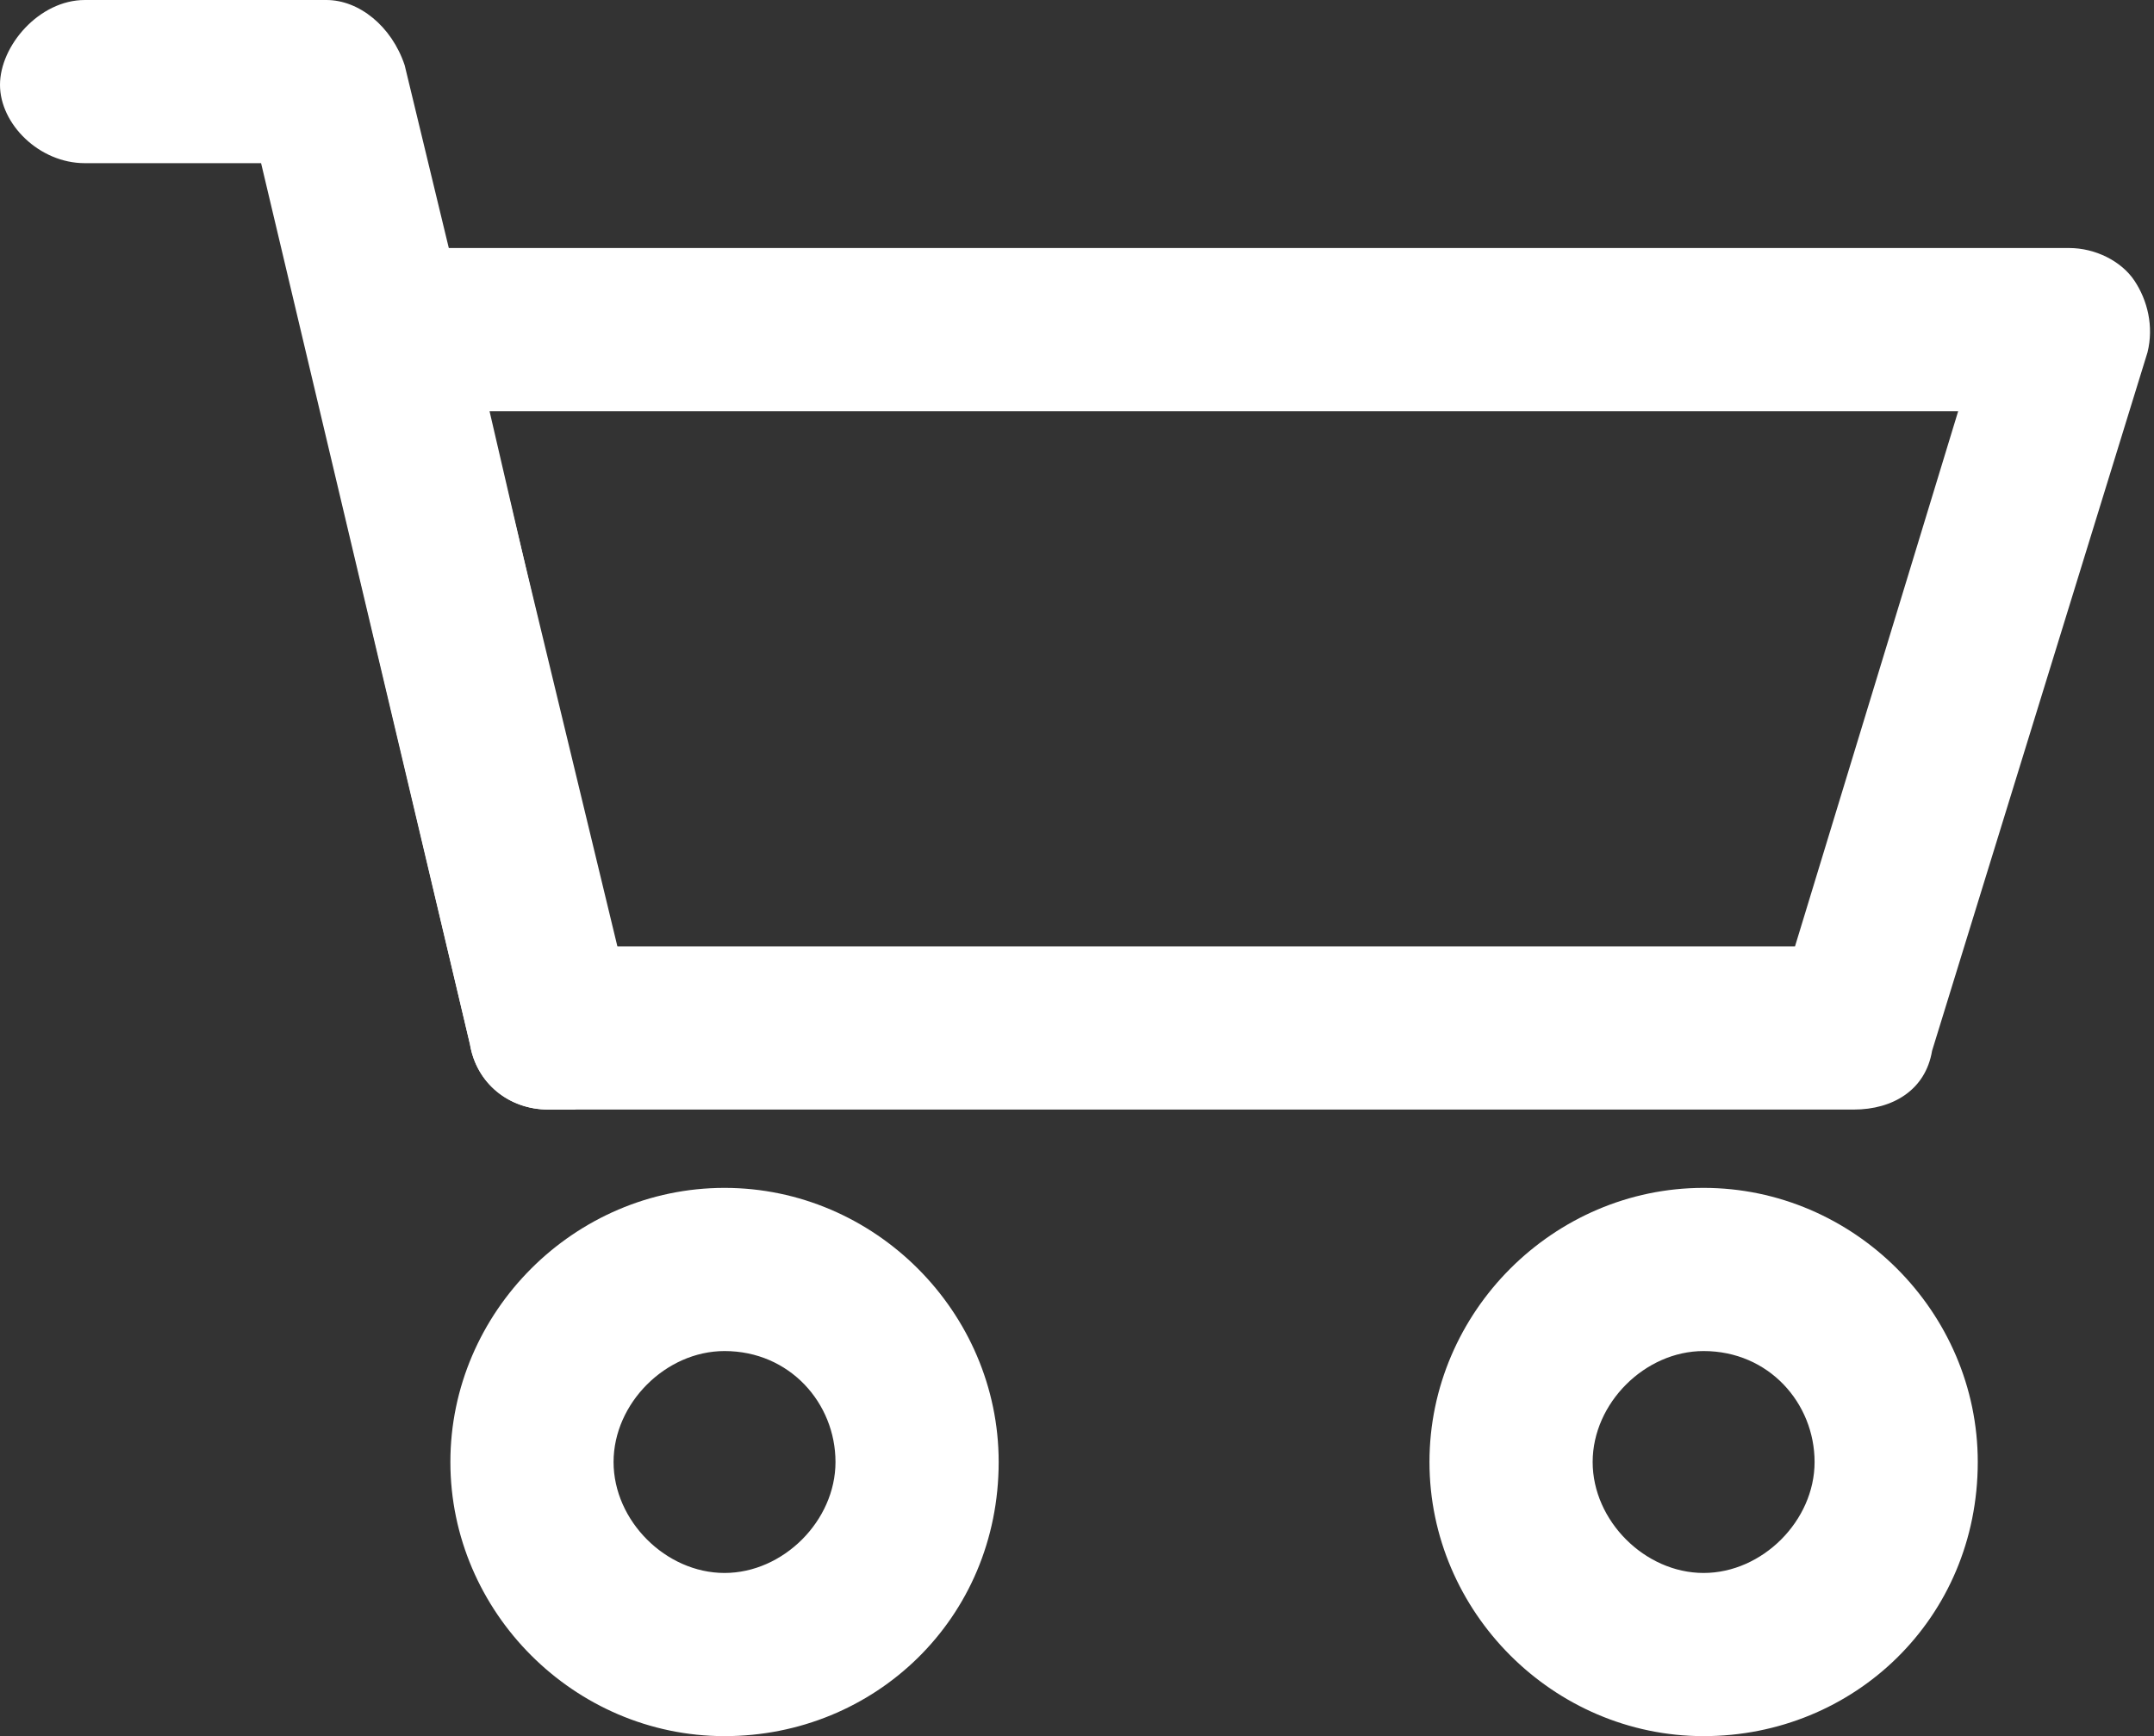
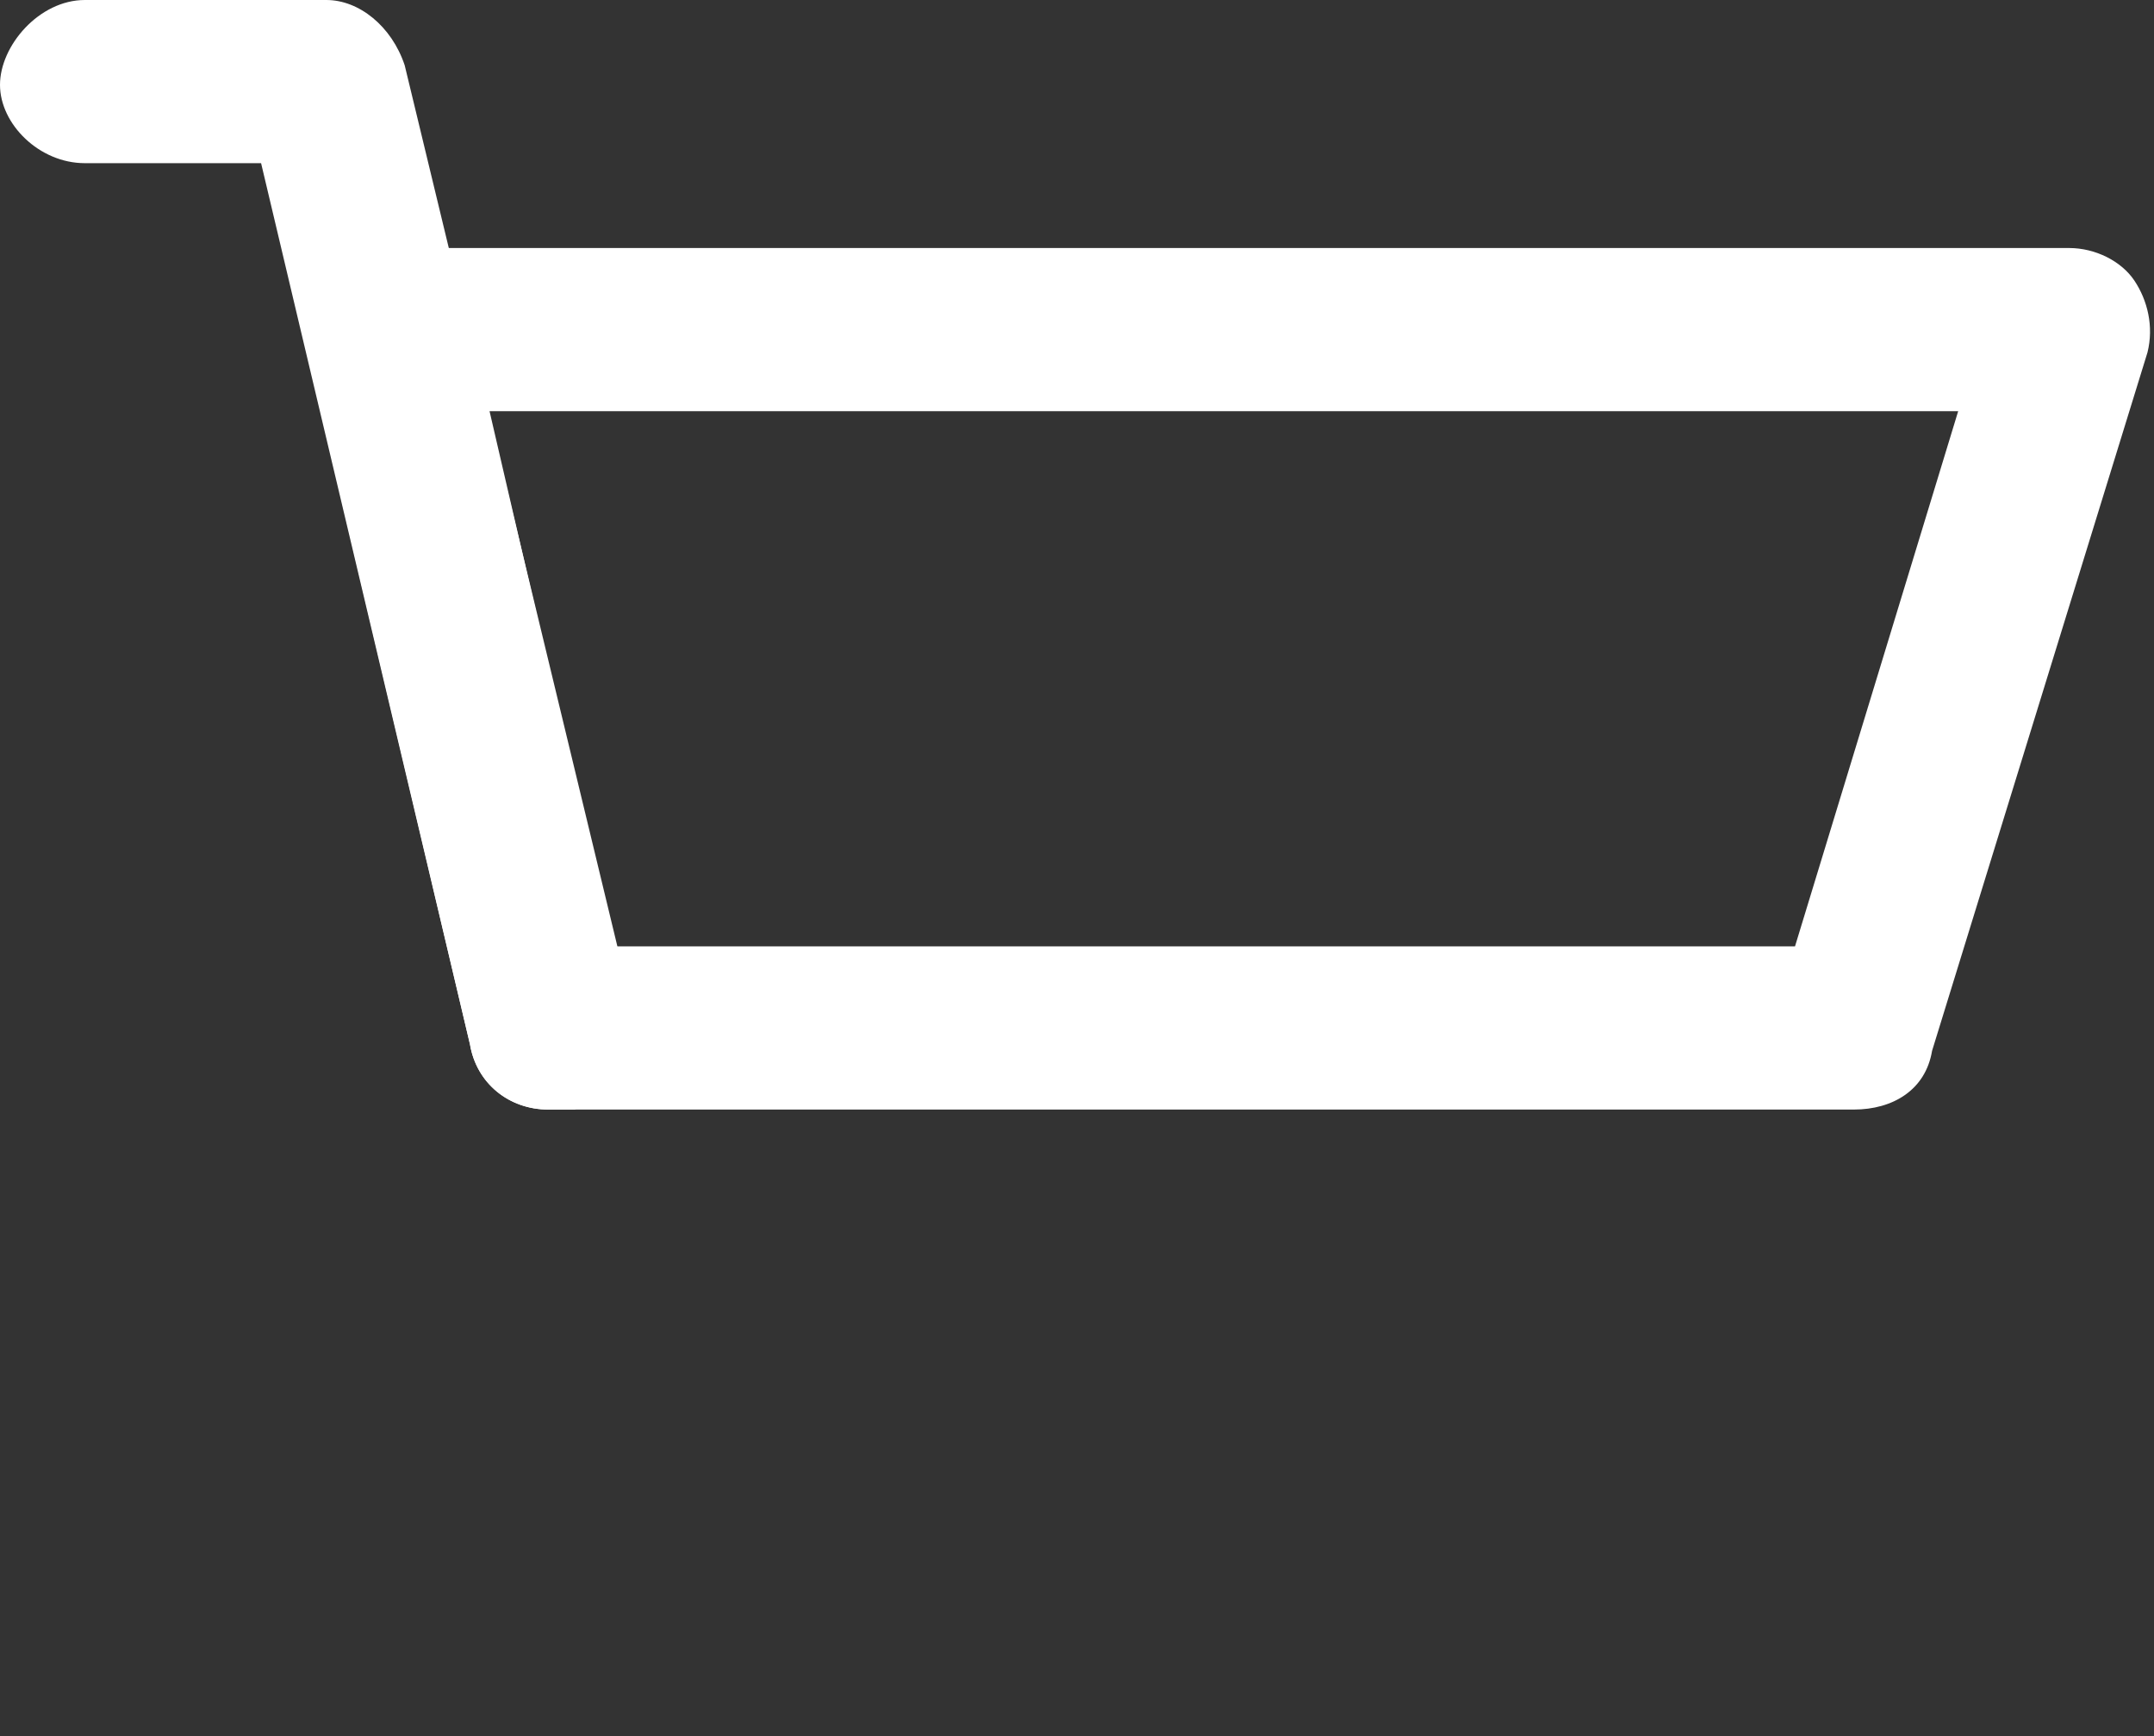
<svg xmlns="http://www.w3.org/2000/svg" version="1.1" x="0px" y="0px" viewBox="0 0 33 26.6" style="enable-background:new 0 0 33 26.6;" xml:space="preserve" fill="#fff">
  <rect x="0" y="0" width="33" height="26.6" fill="#333333" stroke="none" />
  <g>
    <g>
      <path d="M28.4,17h-20c-0.6,0-1.1-0.4-1.2-1L4.7,5.4C4.6,5,4.7,4.6,4.9,4.3s0.6-0.5,1-0.5h25.8c0.4,0,0.8,0.2,1,0.5    c0.2,0.3,0.3,0.7,0.2,1.1l-3.3,10.7C29.5,16.7,29,17,28.4,17z M9.4,14.5h18.1l2.5-8.2H7.5L9.4,14.5z" />
    </g>
    <g>
      <path d="M8.4,17c-0.6,0-1.1-0.4-1.2-1L4,2.5H1.3C0.6,2.5,0,1.9,0,1.3S0.6,0,1.3,0H5C5.5,0,6,0.4,6.2,1l3.5,14.5    c0.2,0.7-0.3,1.3-0.9,1.5C8.6,17,8.5,17,8.4,17z" />
    </g>
    <g>
-       <path d="M11.1,26.6c-2.3,0-4.2-1.9-4.2-4.2c0-2.3,1.9-4.2,4.2-4.2s4.2,1.9,4.2,4.2C15.3,24.8,13.4,26.6,11.1,26.6z M11.1,20.7    c-0.9,0-1.7,0.8-1.7,1.7s0.8,1.7,1.7,1.7s1.7-0.8,1.7-1.7S12.1,20.7,11.1,20.7z" />
-     </g>
+       </g>
    <g>
-       <path d="M26.1,26.6c-2.3,0-4.2-1.9-4.2-4.2c0-2.3,1.9-4.2,4.2-4.2s4.2,1.9,4.2,4.2C30.3,24.8,28.4,26.6,26.1,26.6z M26.1,20.7    c-0.9,0-1.7,0.8-1.7,1.7s0.8,1.7,1.7,1.7s1.7-0.8,1.7-1.7S27.1,20.7,26.1,20.7z" />
-     </g>
+       </g>
  </g>
</svg>